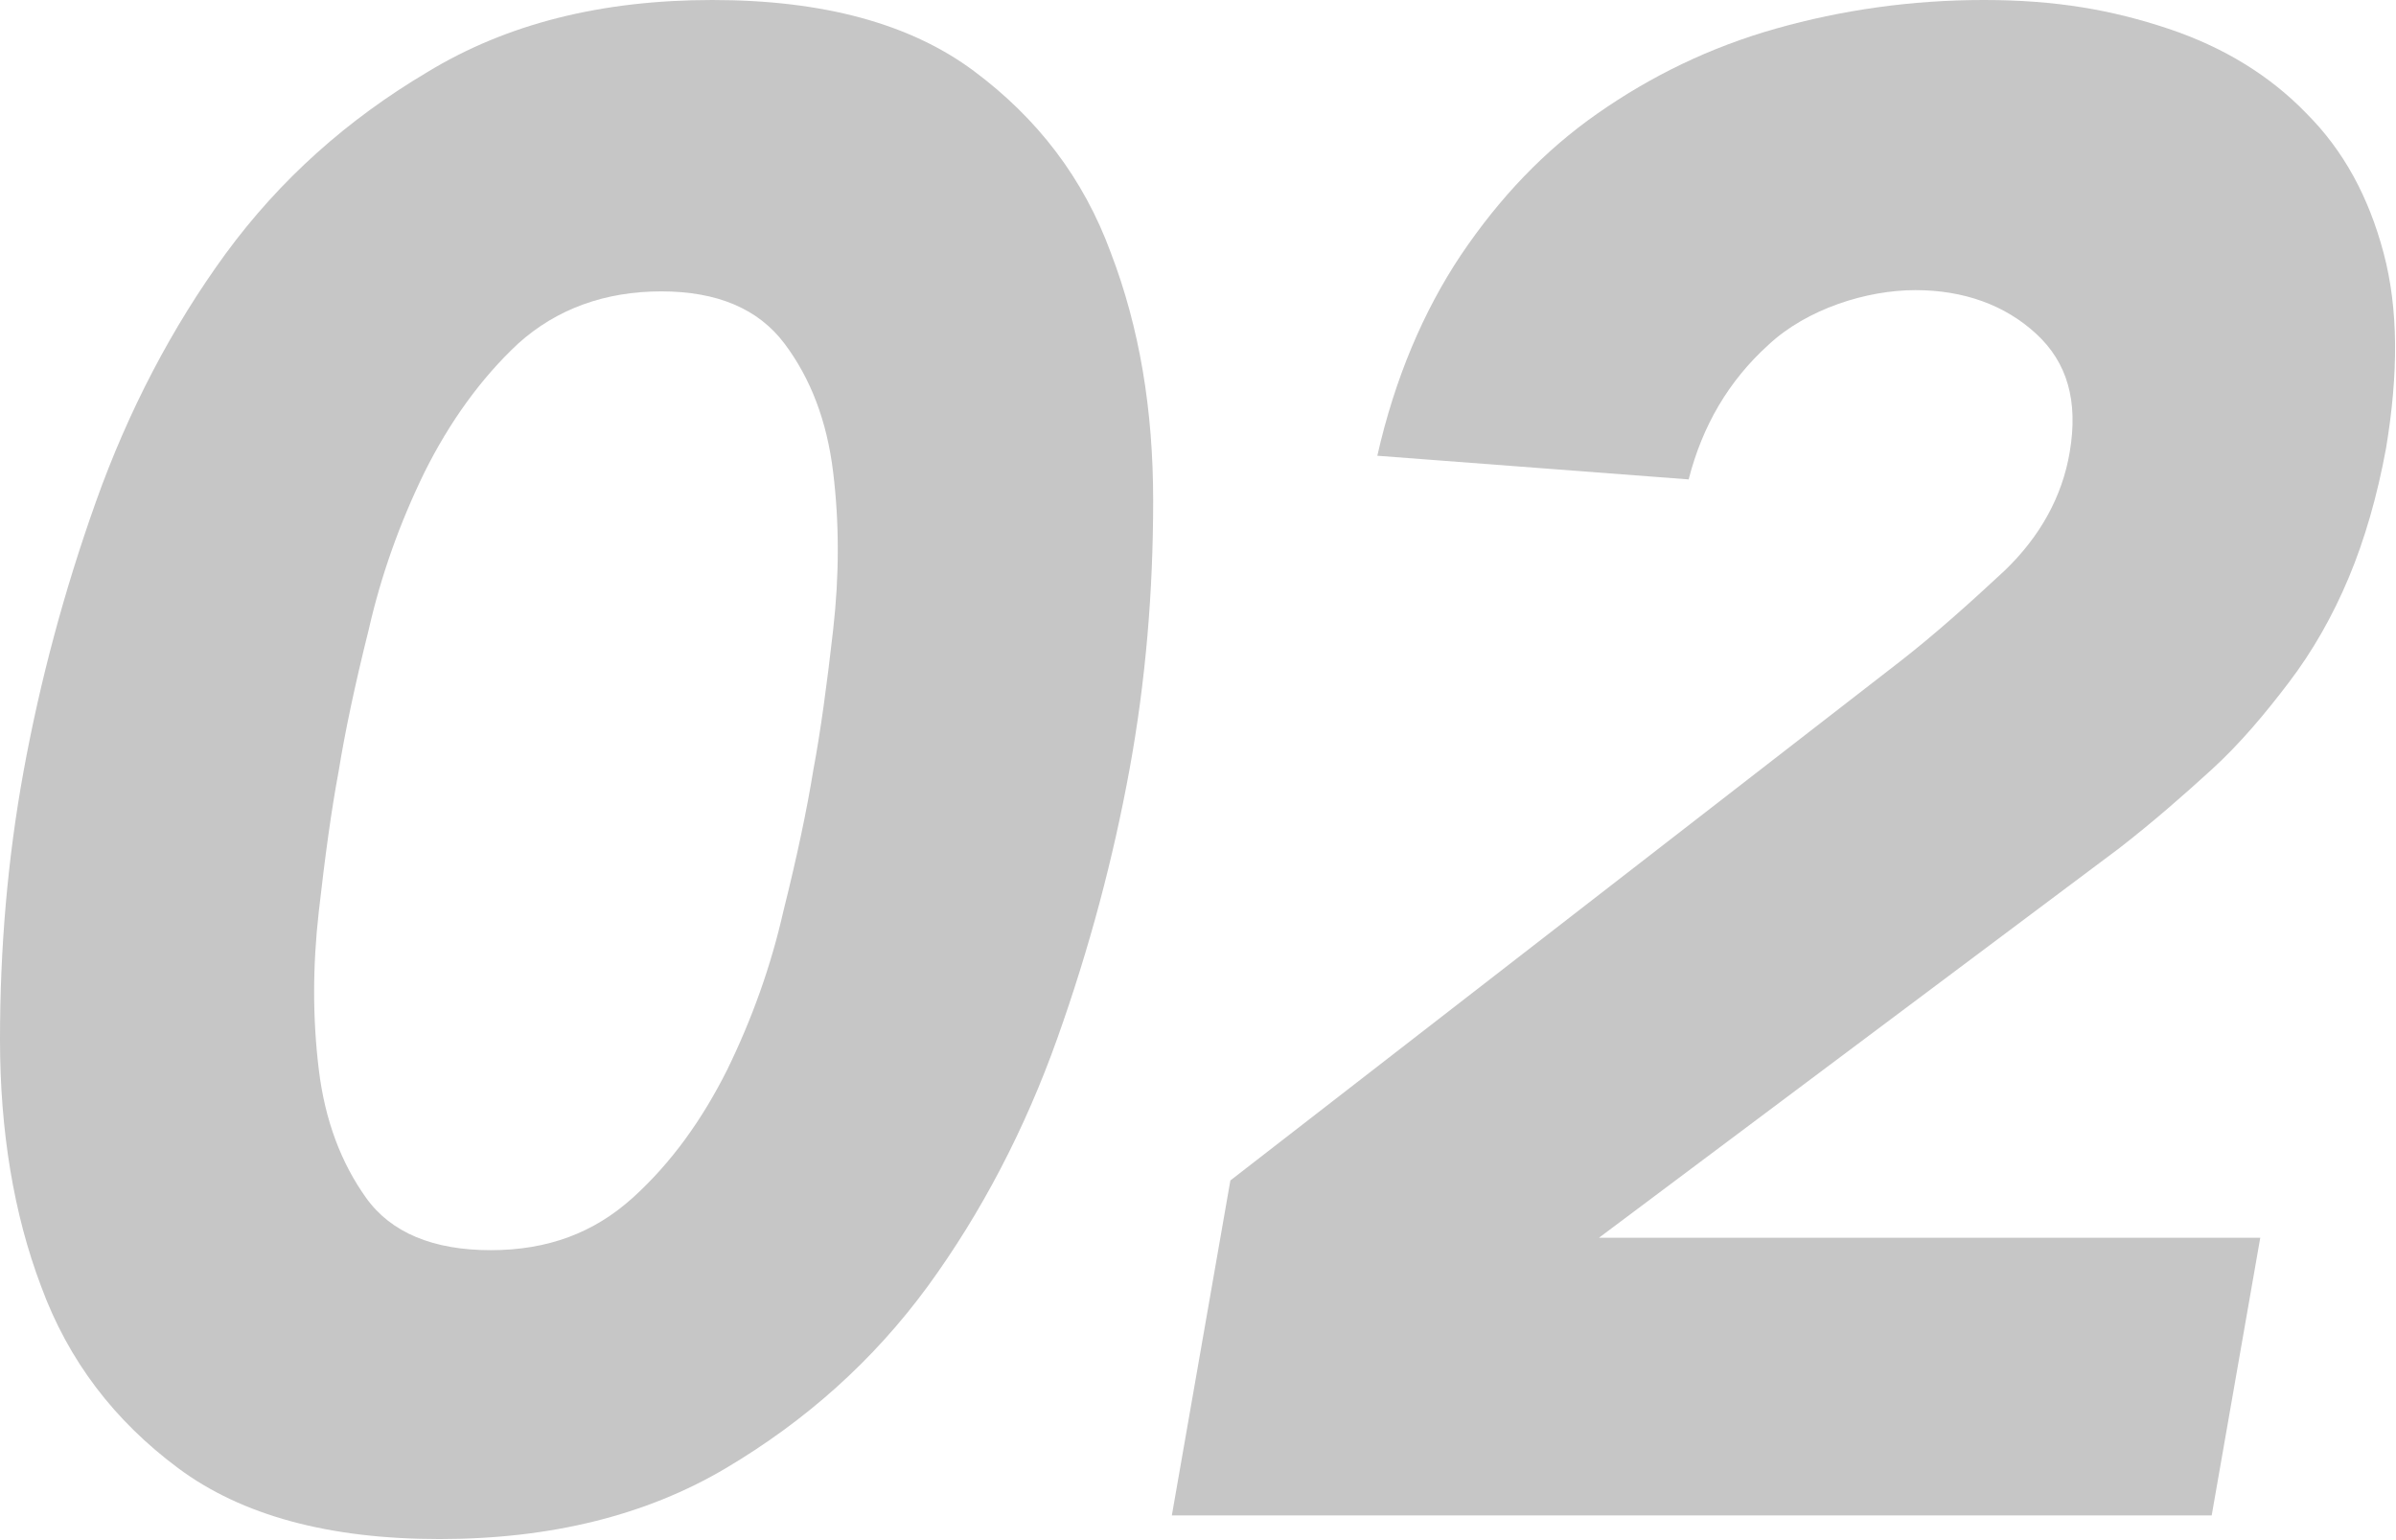
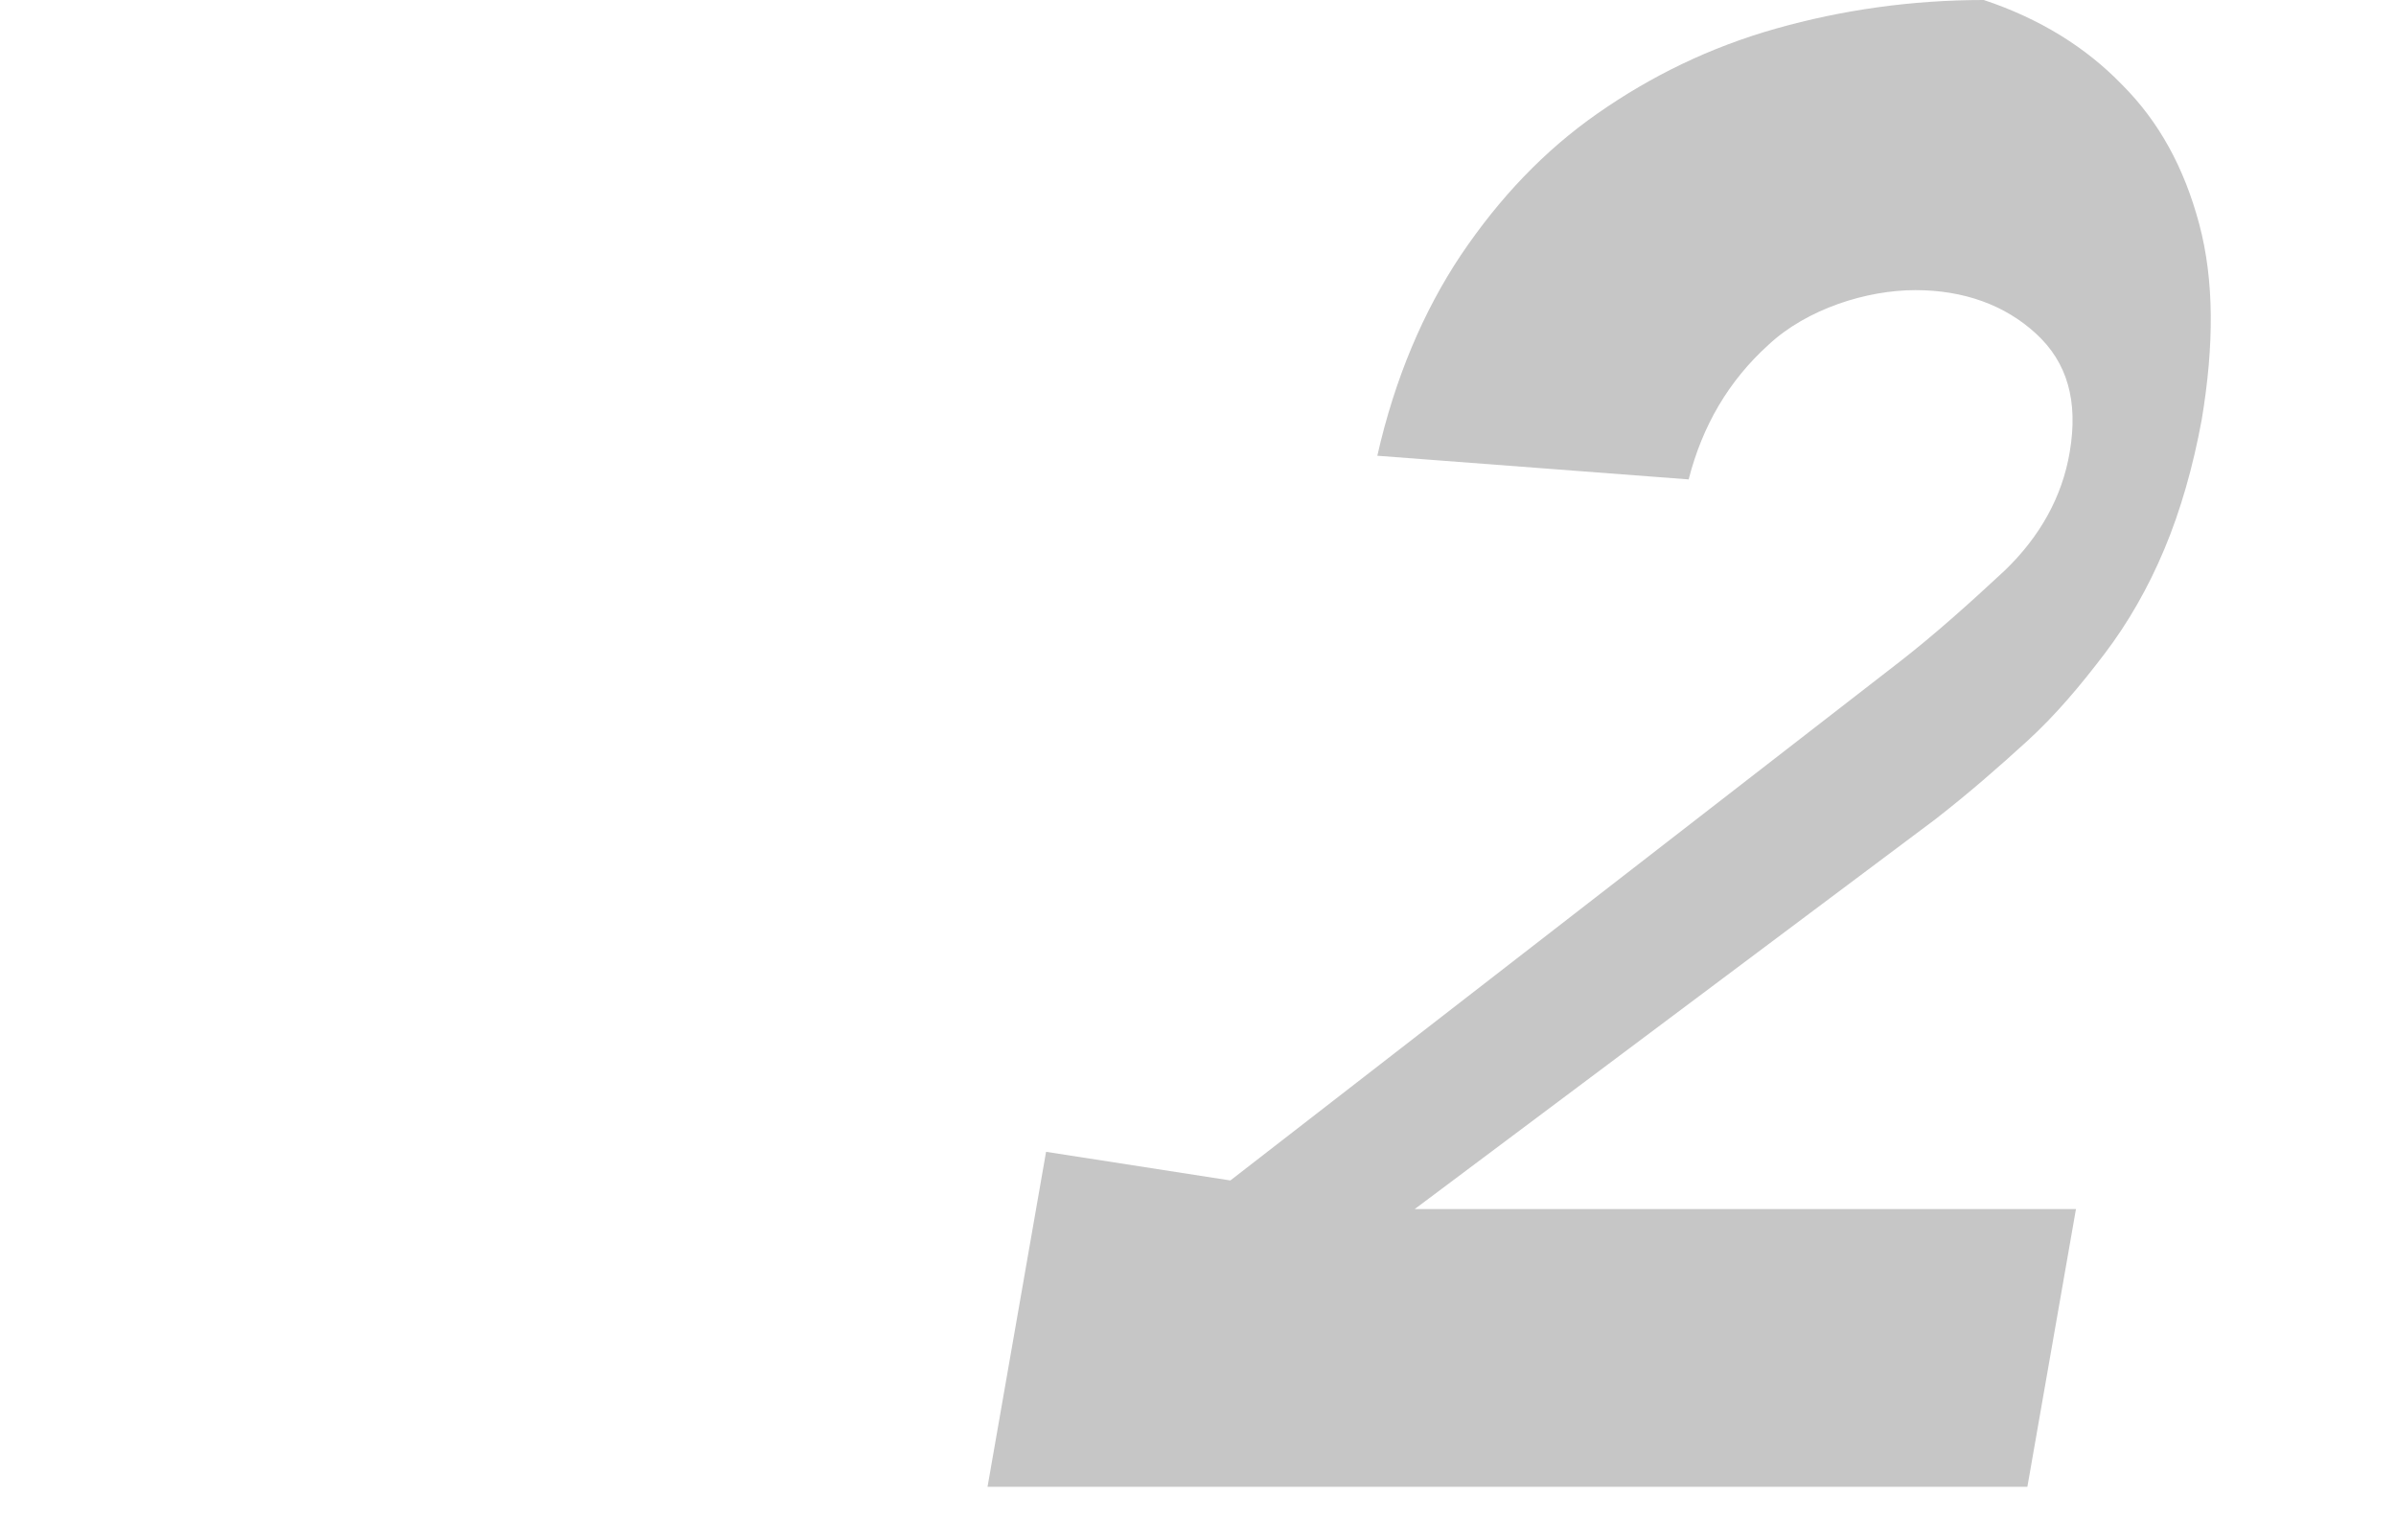
<svg xmlns="http://www.w3.org/2000/svg" id="uuid-b8a92d7a-39a0-4300-9ac7-97d356c26182" data-name="レイヤー 1" viewBox="0 0 192.4 123.7" width="192.4" height="123.7">
  <defs>
    <style>
      .uuid-634d7676-636f-4c39-a814-c8d457a3ce28 {
        fill: #c6c6c6;
      }

      .uuid-4f47b6af-0b2d-44cb-a4d4-da6c26d21300 {
        isolation: isolate;
      }
    </style>
  </defs>
  <g class="uuid-4f47b6af-0b2d-44cb-a4d4-da6c26d21300">
-     <path class="uuid-634d7676-636f-4c39-a814-c8d457a3ce28" d="m1.9,61.9c1.3-7.1,3.2-14.3,5.8-21.6,2.6-7.3,6.1-14,10.4-19.9,4.4-6,9.8-10.8,16.2-14.6C40.7,1.9,48.3,0,57.2,0s15.9,1.9,21,5.7c5.1,3.8,8.8,8.6,11,14.6,2.3,6,3.4,12.6,3.4,19.9,0,7.3-.6,14.5-1.9,21.6-1.3,7.1-3.2,14.3-5.8,21.6-2.6,7.3-6.1,14-10.4,19.9-4.4,6-9.8,10.8-16.2,14.6-6.4,3.8-14.1,5.7-23,5.7s-15.9-1.9-21-5.7c-5.1-3.8-8.8-8.6-11-14.6C1.1,97.5,0,90.8,0,83.5c0-7.3.6-14.5,1.9-21.6Zm25.3,0c-.6,3.2-1.1,6.9-1.6,11.3-.5,4.4-.5,8.6,0,12.7.5,4.1,1.8,7.5,3.8,10.3,2,2.8,5.4,4.2,10,4.2s8.3-1.4,11.4-4.2c3.1-2.8,5.6-6.3,7.6-10.3,2-4.1,3.5-8.3,4.5-12.7,1.1-4.4,1.9-8.2,2.4-11.3.6-3.2,1.1-6.9,1.6-11.3.5-4.4.5-8.6,0-12.7-.5-4.1-1.8-7.5-3.9-10.3-2.1-2.8-5.4-4.2-9.9-4.2s-8.4,1.4-11.5,4.2c-3,2.8-5.5,6.3-7.5,10.3-2,4.1-3.5,8.3-4.5,12.7-1.1,4.4-1.9,8.2-2.4,11.3Z" />
-     <path class="uuid-634d7676-636f-4c39-a814-c8d457a3ce28" d="m98.8,94.8l53.8-41.7c2.7-2.1,5.5-4.6,8.4-7.3,2.8-2.7,4.6-5.9,5.2-9.5.7-4.1-.2-7.2-2.7-9.5-2.5-2.3-5.8-3.5-9.7-3.5s-8.7,1.5-11.8,4.4c-3.2,2.9-5.3,6.5-6.4,10.8l-25-1.9c1.4-6.2,3.7-11.6,6.7-16.1,3.1-4.6,6.7-8.4,11-11.4,4.3-3,9-5.3,14.3-6.8,5.3-1.5,10.9-2.3,16.7-2.3s10.3.8,14.8,2.3c4.5,1.5,8.2,3.8,11.1,6.8,3,3,5,6.7,6.2,11.2,1.2,4.5,1.2,9.7.2,15.7-.7,3.8-1.7,7.3-3,10.4-1.3,3.1-2.9,5.9-4.8,8.4-1.9,2.5-3.9,4.9-6.2,7-2.3,2.1-4.7,4.2-7.4,6.3l-41.8,31.3h53.1l-3.9,22.3h-83.5l4.7-26.9Z" />
+     <path class="uuid-634d7676-636f-4c39-a814-c8d457a3ce28" d="m98.8,94.8l53.8-41.7c2.7-2.1,5.5-4.6,8.4-7.3,2.8-2.7,4.6-5.9,5.2-9.5.7-4.1-.2-7.2-2.7-9.5-2.5-2.3-5.8-3.5-9.7-3.5s-8.7,1.5-11.8,4.4c-3.2,2.9-5.3,6.5-6.4,10.8l-25-1.9c1.4-6.2,3.7-11.6,6.7-16.1,3.1-4.6,6.7-8.4,11-11.4,4.3-3,9-5.3,14.3-6.8,5.3-1.5,10.9-2.3,16.7-2.3c4.5,1.5,8.2,3.8,11.1,6.8,3,3,5,6.7,6.2,11.2,1.2,4.5,1.2,9.7.2,15.7-.7,3.8-1.7,7.3-3,10.4-1.3,3.1-2.9,5.9-4.8,8.4-1.9,2.5-3.9,4.9-6.2,7-2.3,2.1-4.7,4.2-7.4,6.3l-41.8,31.3h53.1l-3.9,22.3h-83.5l4.7-26.9Z" />
  </g>
</svg>